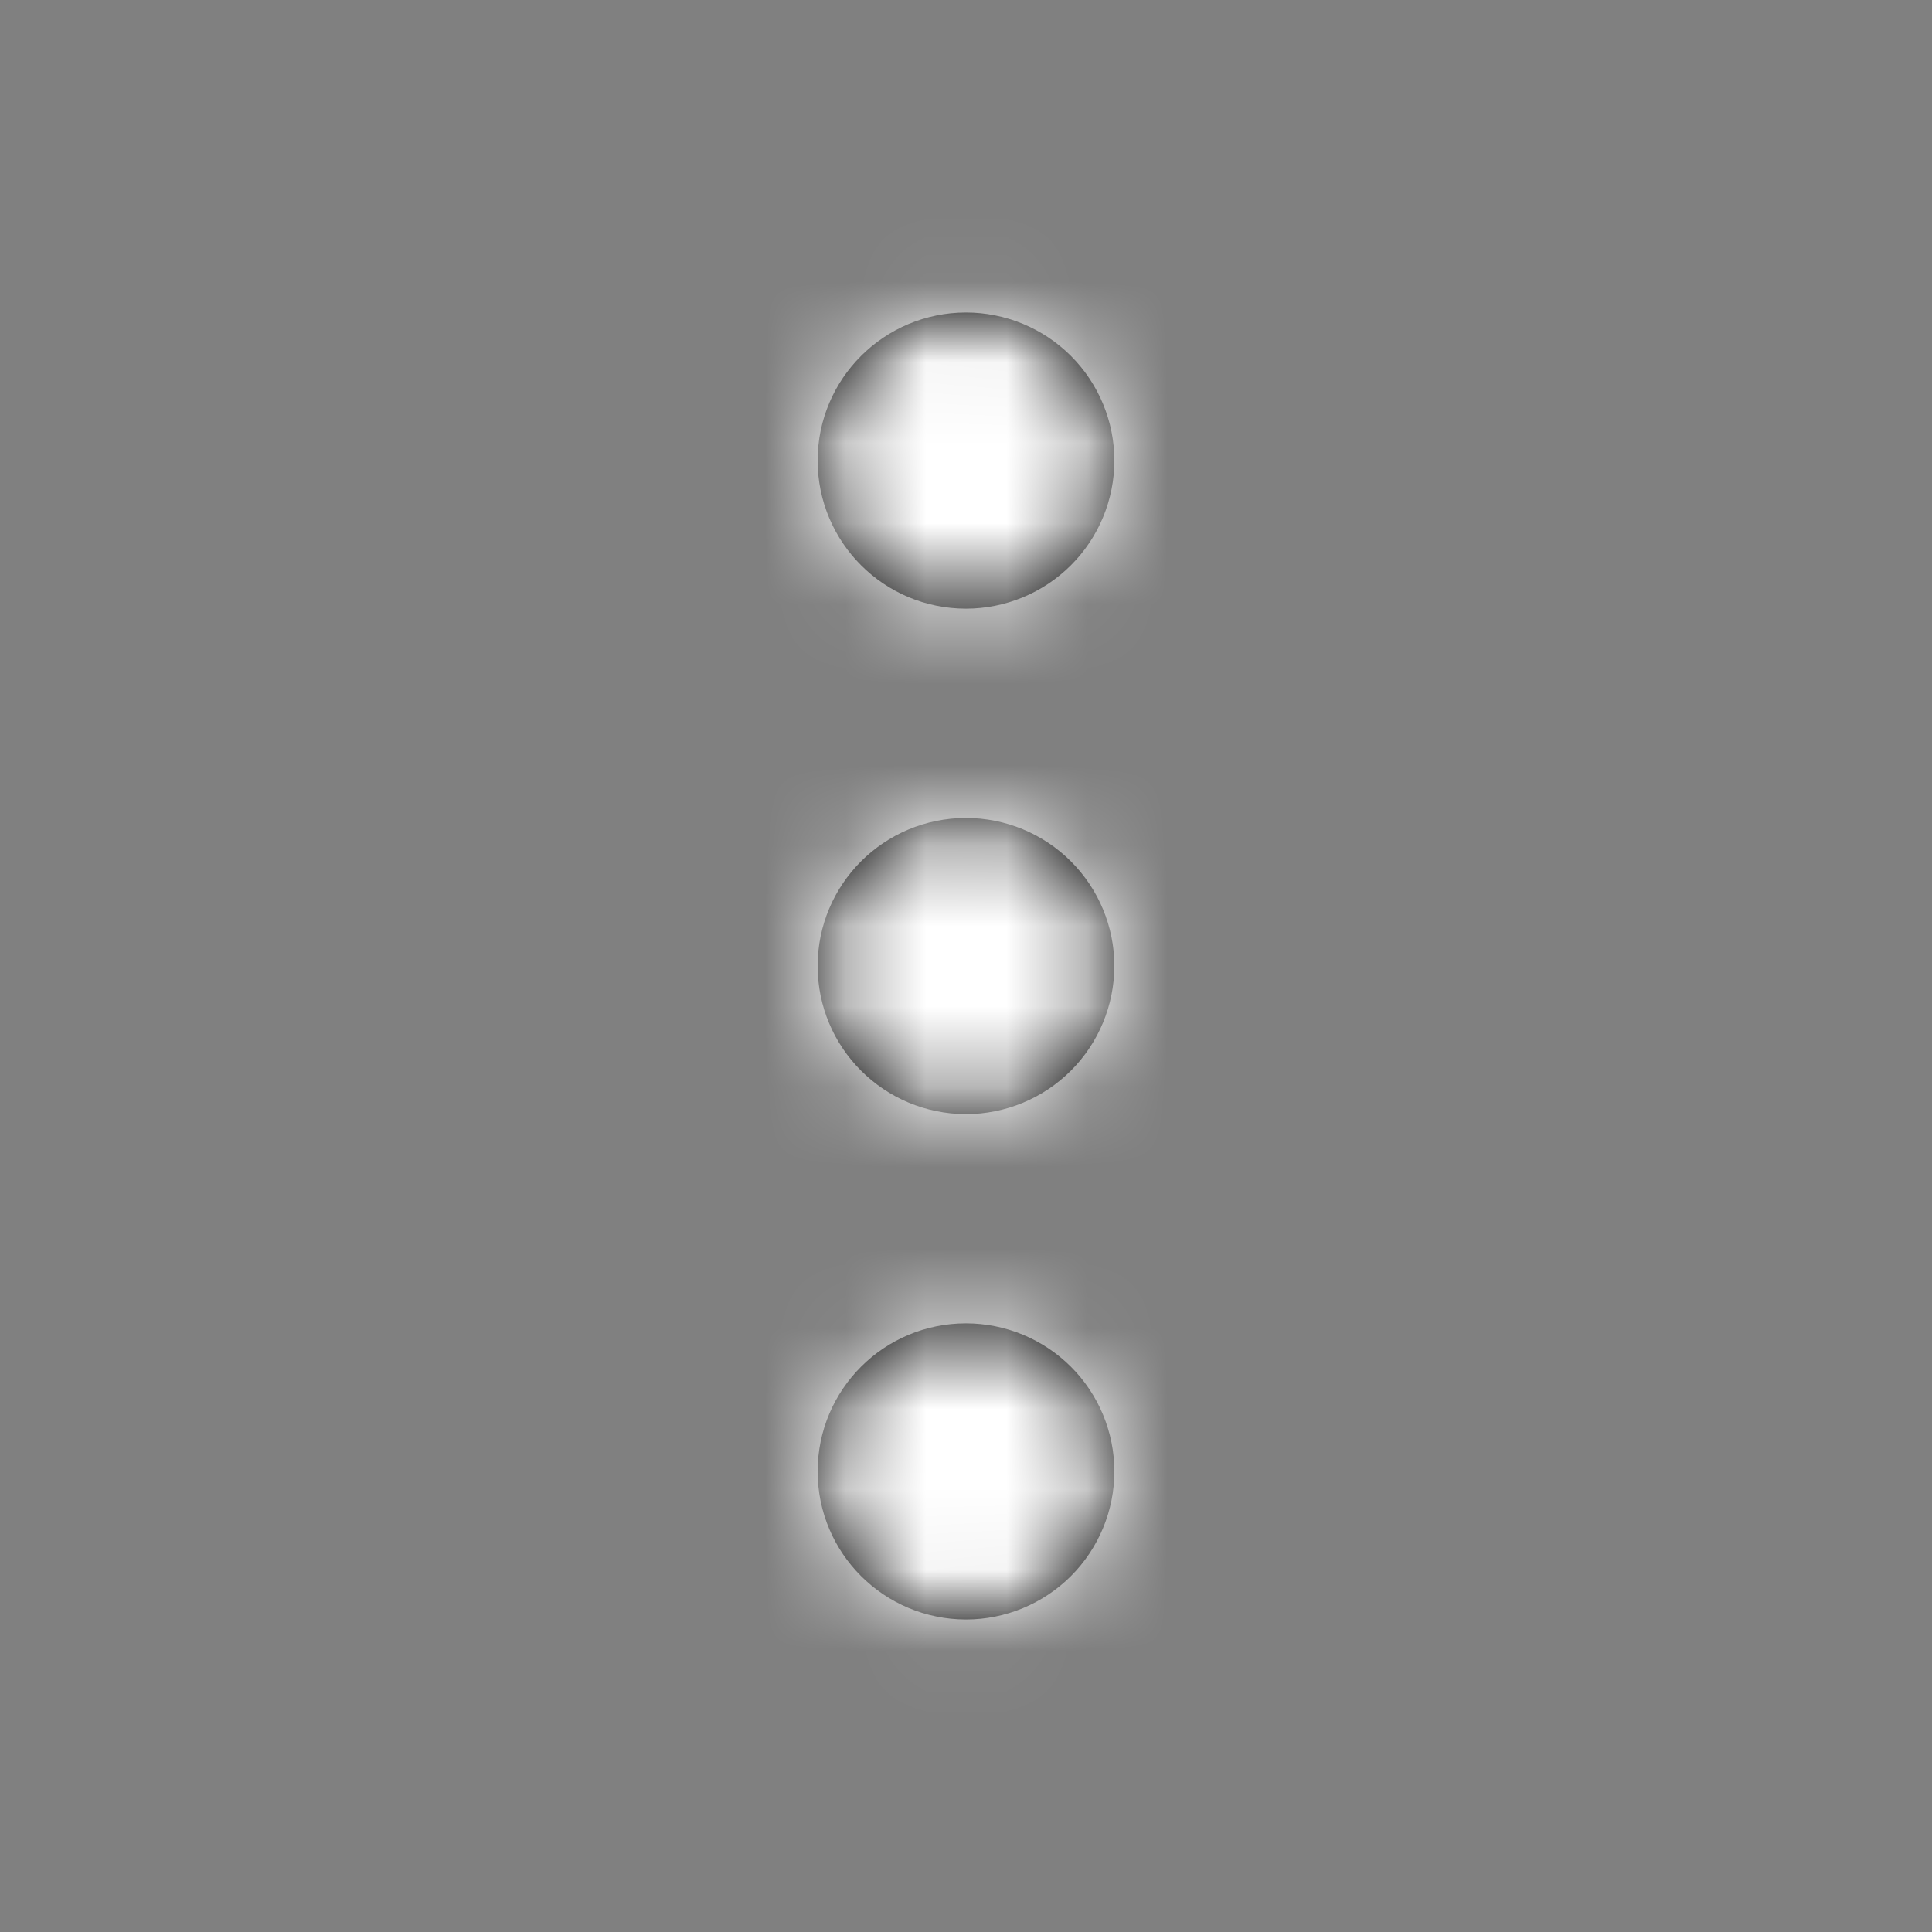
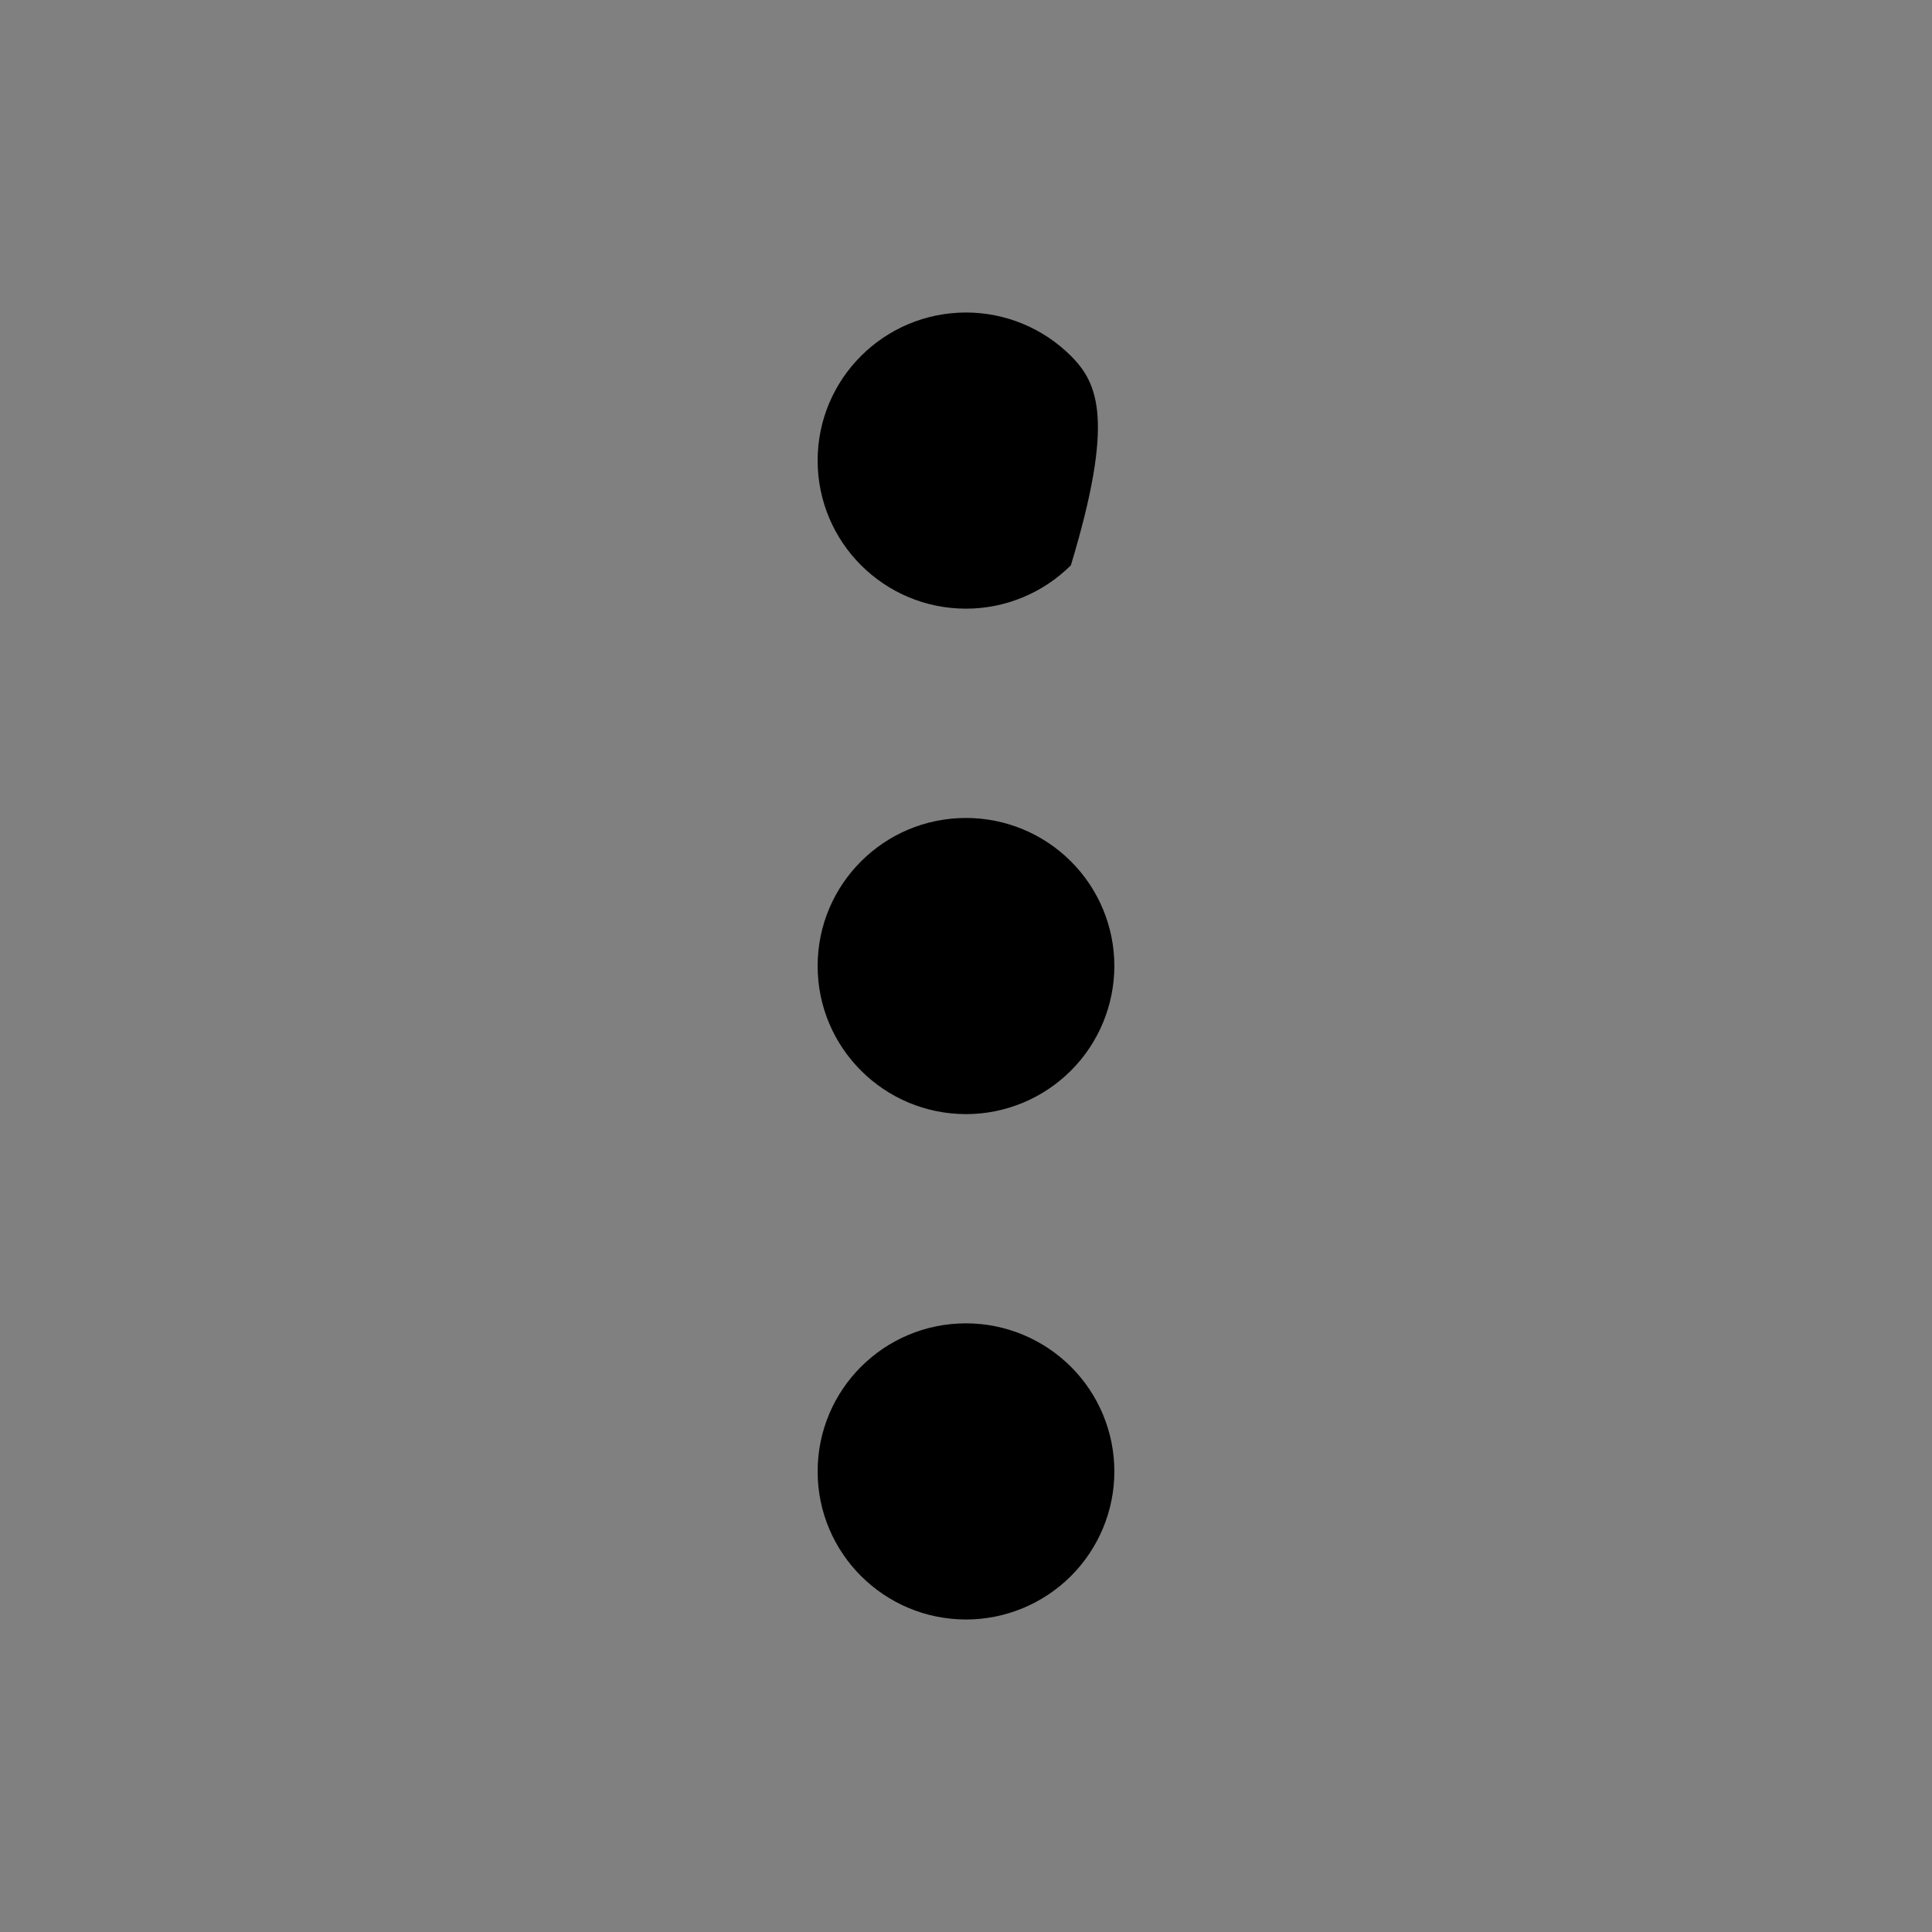
<svg xmlns="http://www.w3.org/2000/svg" xmlns:xlink="http://www.w3.org/1999/xlink" width="24px" height="24px" viewBox="0 0 24 24" version="1.1">
  <rect x="0" y="0" width="24" height="24" fill="#808080" stroke="none" />
  <title>np_three-dots_856781_000000</title>
  <desc>Created with Sketch.</desc>
  <defs>
-     <path d="M12,3.882 C10.982,3.883 10.157,4.706 10.157,5.721 C10.157,6.737 10.982,7.561 12,7.561 C12.488,7.561 12.957,7.367 13.303,7.022 C13.648,6.678 13.843,6.21 13.843,5.721 C13.843,5.234 13.648,4.766 13.303,4.421 C12.957,4.076 12.488,3.882 12,3.882 L12,3.882 Z M12,10.16 L12,10.161 C10.982,10.161 10.157,10.984 10.157,12 C10.157,13.016 10.982,13.839 12,13.84 C12.488,13.84 12.957,13.646 13.303,13.3 C13.648,12.956 13.842,12.488 13.843,12 C13.843,11.512 13.648,11.044 13.303,10.7 C12.957,10.354 12.488,10.161 12,10.161 L12,10.16 Z M12,16.438 L12,16.439 C10.982,16.439 10.157,17.262 10.157,18.279 C10.157,19.294 10.982,20.117 12,20.118 C12.488,20.118 12.957,19.924 13.303,19.579 C13.648,19.234 13.843,18.767 13.843,18.279 C13.843,17.79 13.648,17.322 13.303,16.978 C12.957,16.633 12.488,16.439 12,16.439 L12,16.438 Z" id="path-1" />
+     <path d="M12,3.882 C10.982,3.883 10.157,4.706 10.157,5.721 C10.157,6.737 10.982,7.561 12,7.561 C12.488,7.561 12.957,7.367 13.303,7.022 C13.843,5.234 13.648,4.766 13.303,4.421 C12.957,4.076 12.488,3.882 12,3.882 L12,3.882 Z M12,10.16 L12,10.161 C10.982,10.161 10.157,10.984 10.157,12 C10.157,13.016 10.982,13.839 12,13.84 C12.488,13.84 12.957,13.646 13.303,13.3 C13.648,12.956 13.842,12.488 13.843,12 C13.843,11.512 13.648,11.044 13.303,10.7 C12.957,10.354 12.488,10.161 12,10.161 L12,10.16 Z M12,16.438 L12,16.439 C10.982,16.439 10.157,17.262 10.157,18.279 C10.157,19.294 10.982,20.117 12,20.118 C12.488,20.118 12.957,19.924 13.303,19.579 C13.648,19.234 13.843,18.767 13.843,18.279 C13.843,17.79 13.648,17.322 13.303,16.978 C12.957,16.633 12.488,16.439 12,16.439 L12,16.438 Z" id="path-1" />
  </defs>
  <g id="Symbols" stroke="none" stroke-width="1" fill="none" fill-rule="evenodd">
    <g id="np_three-dots_856781_000000">
      <mask id="mask-2" fill="white">
        <use xlink:href="#path-1" />
      </mask>
      <use fill="#000000" fill-rule="nonzero" xlink:href="#path-1" />
-       <rect id="🎨-color" fill="#FFFFFF" mask="url(#mask-2)" x="0" y="0" width="24" height="24" />
    </g>
  </g>
</svg>